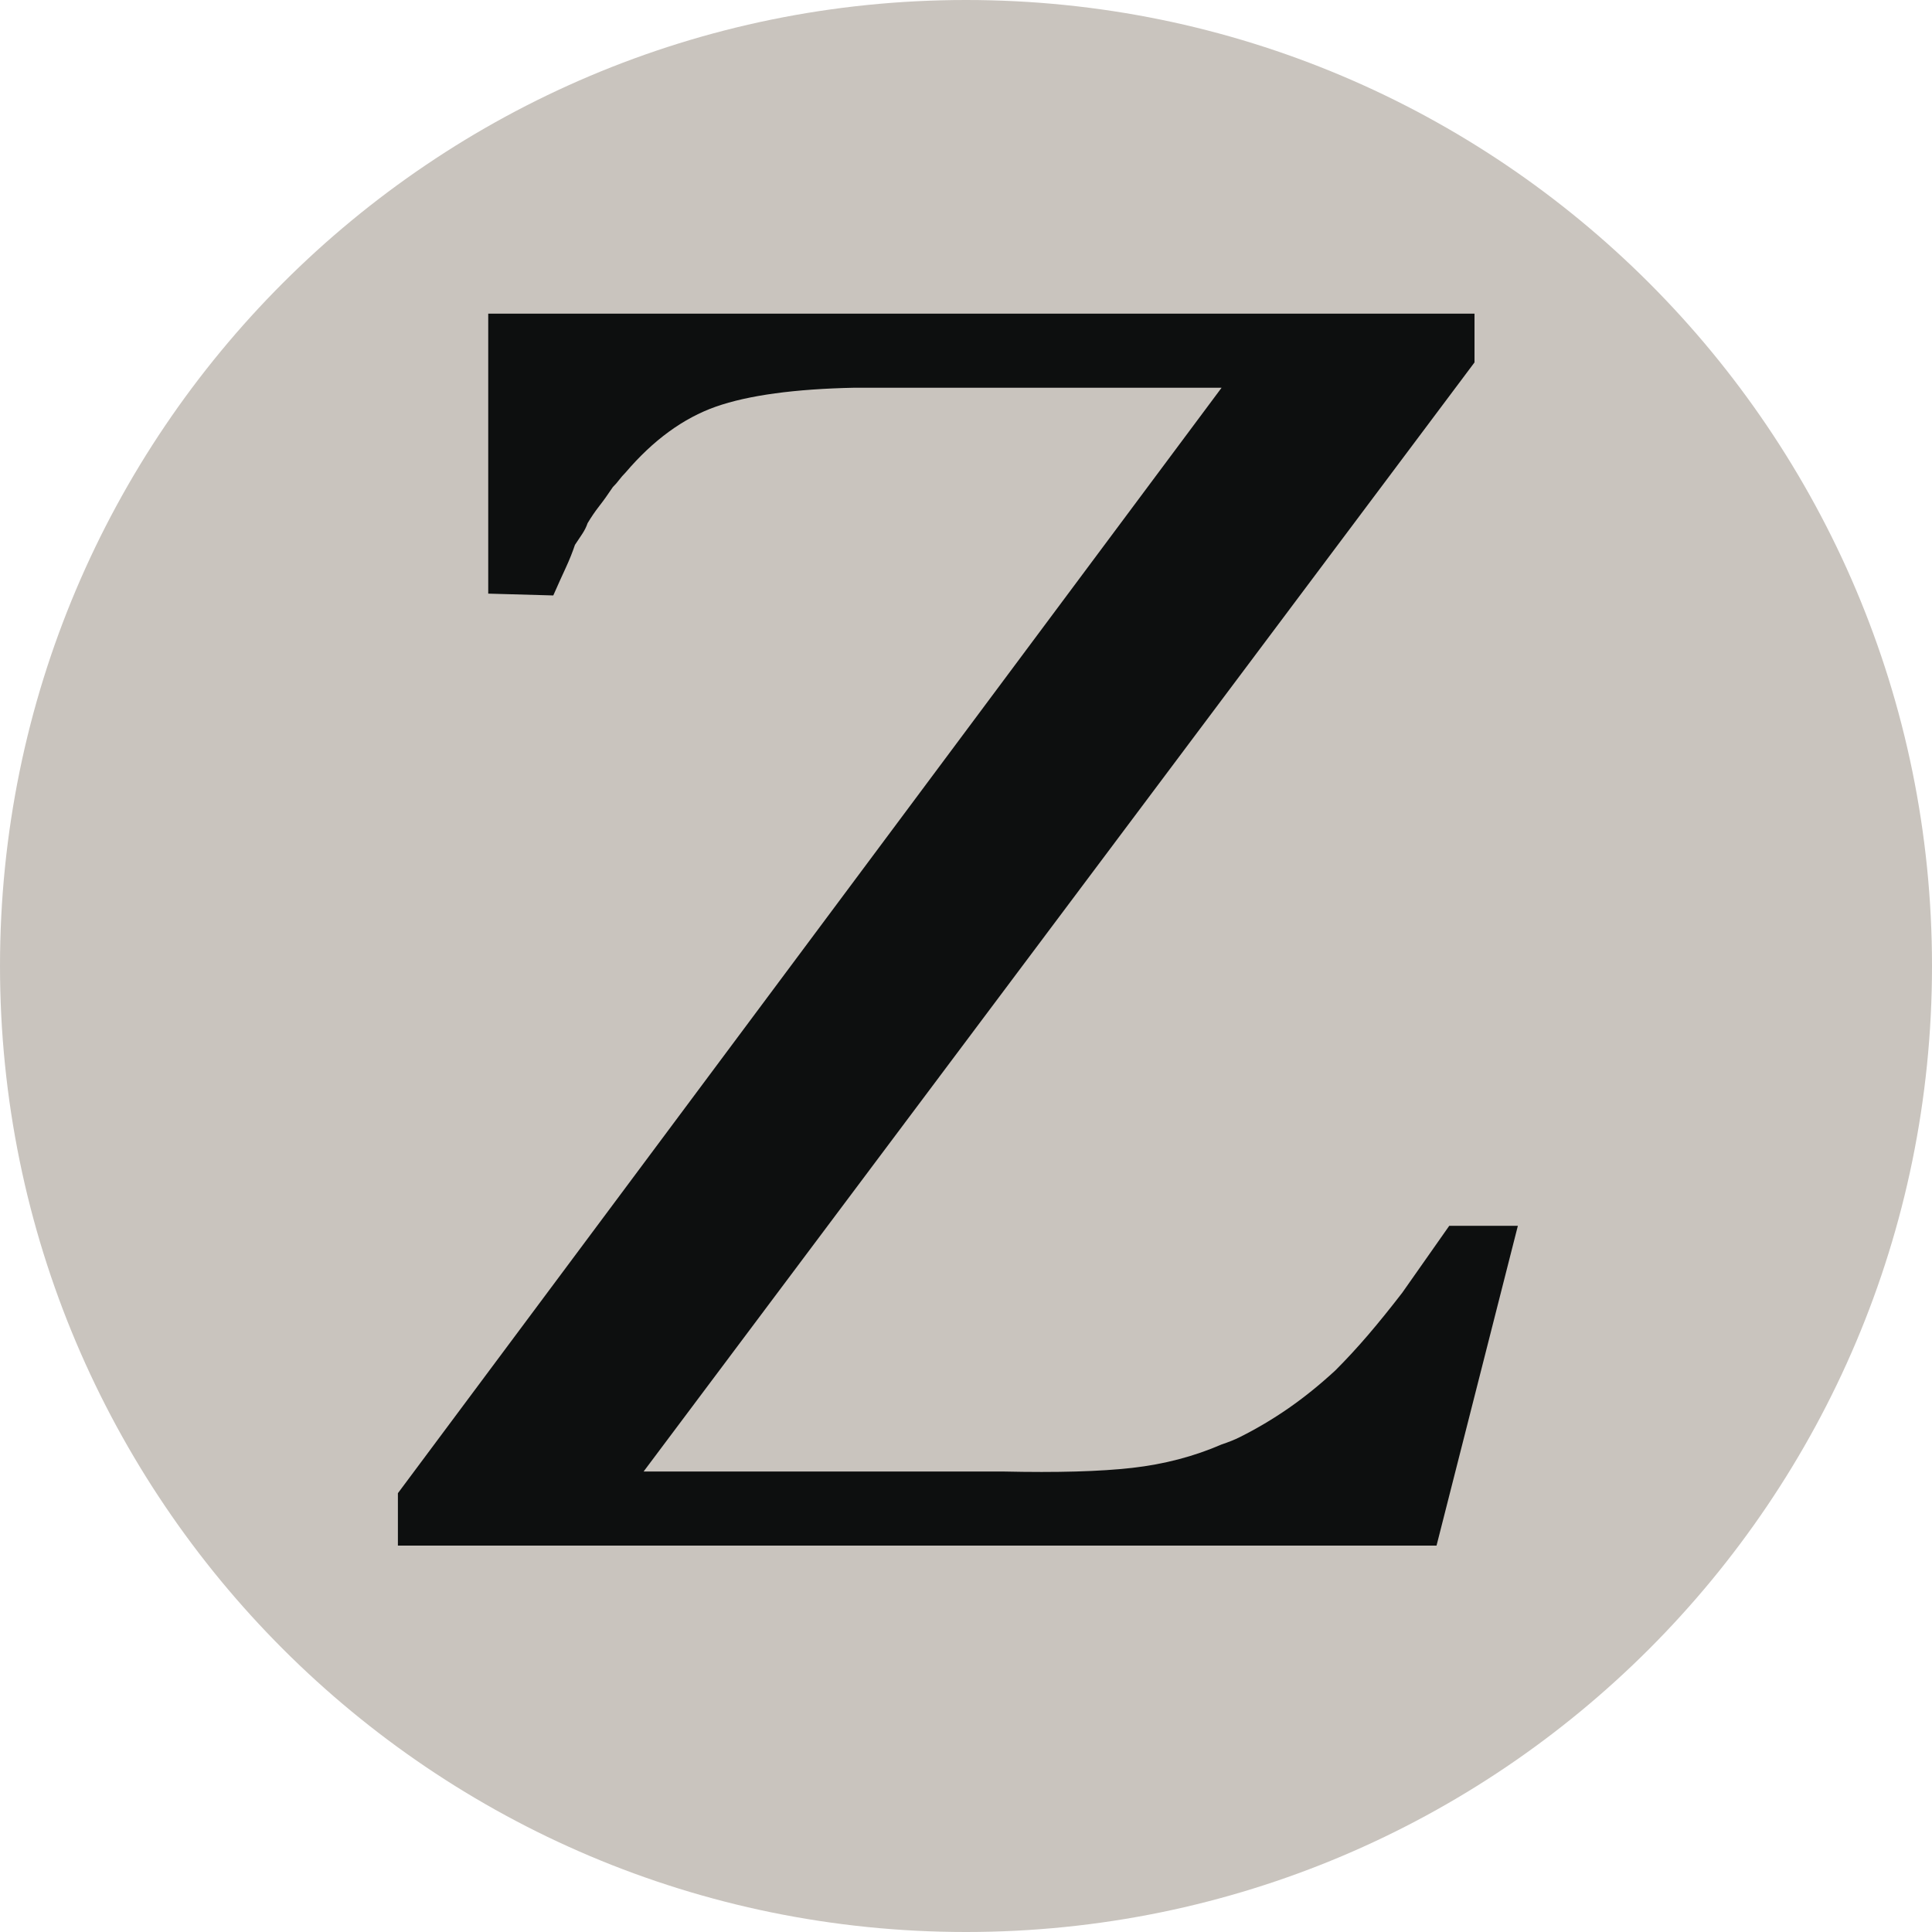
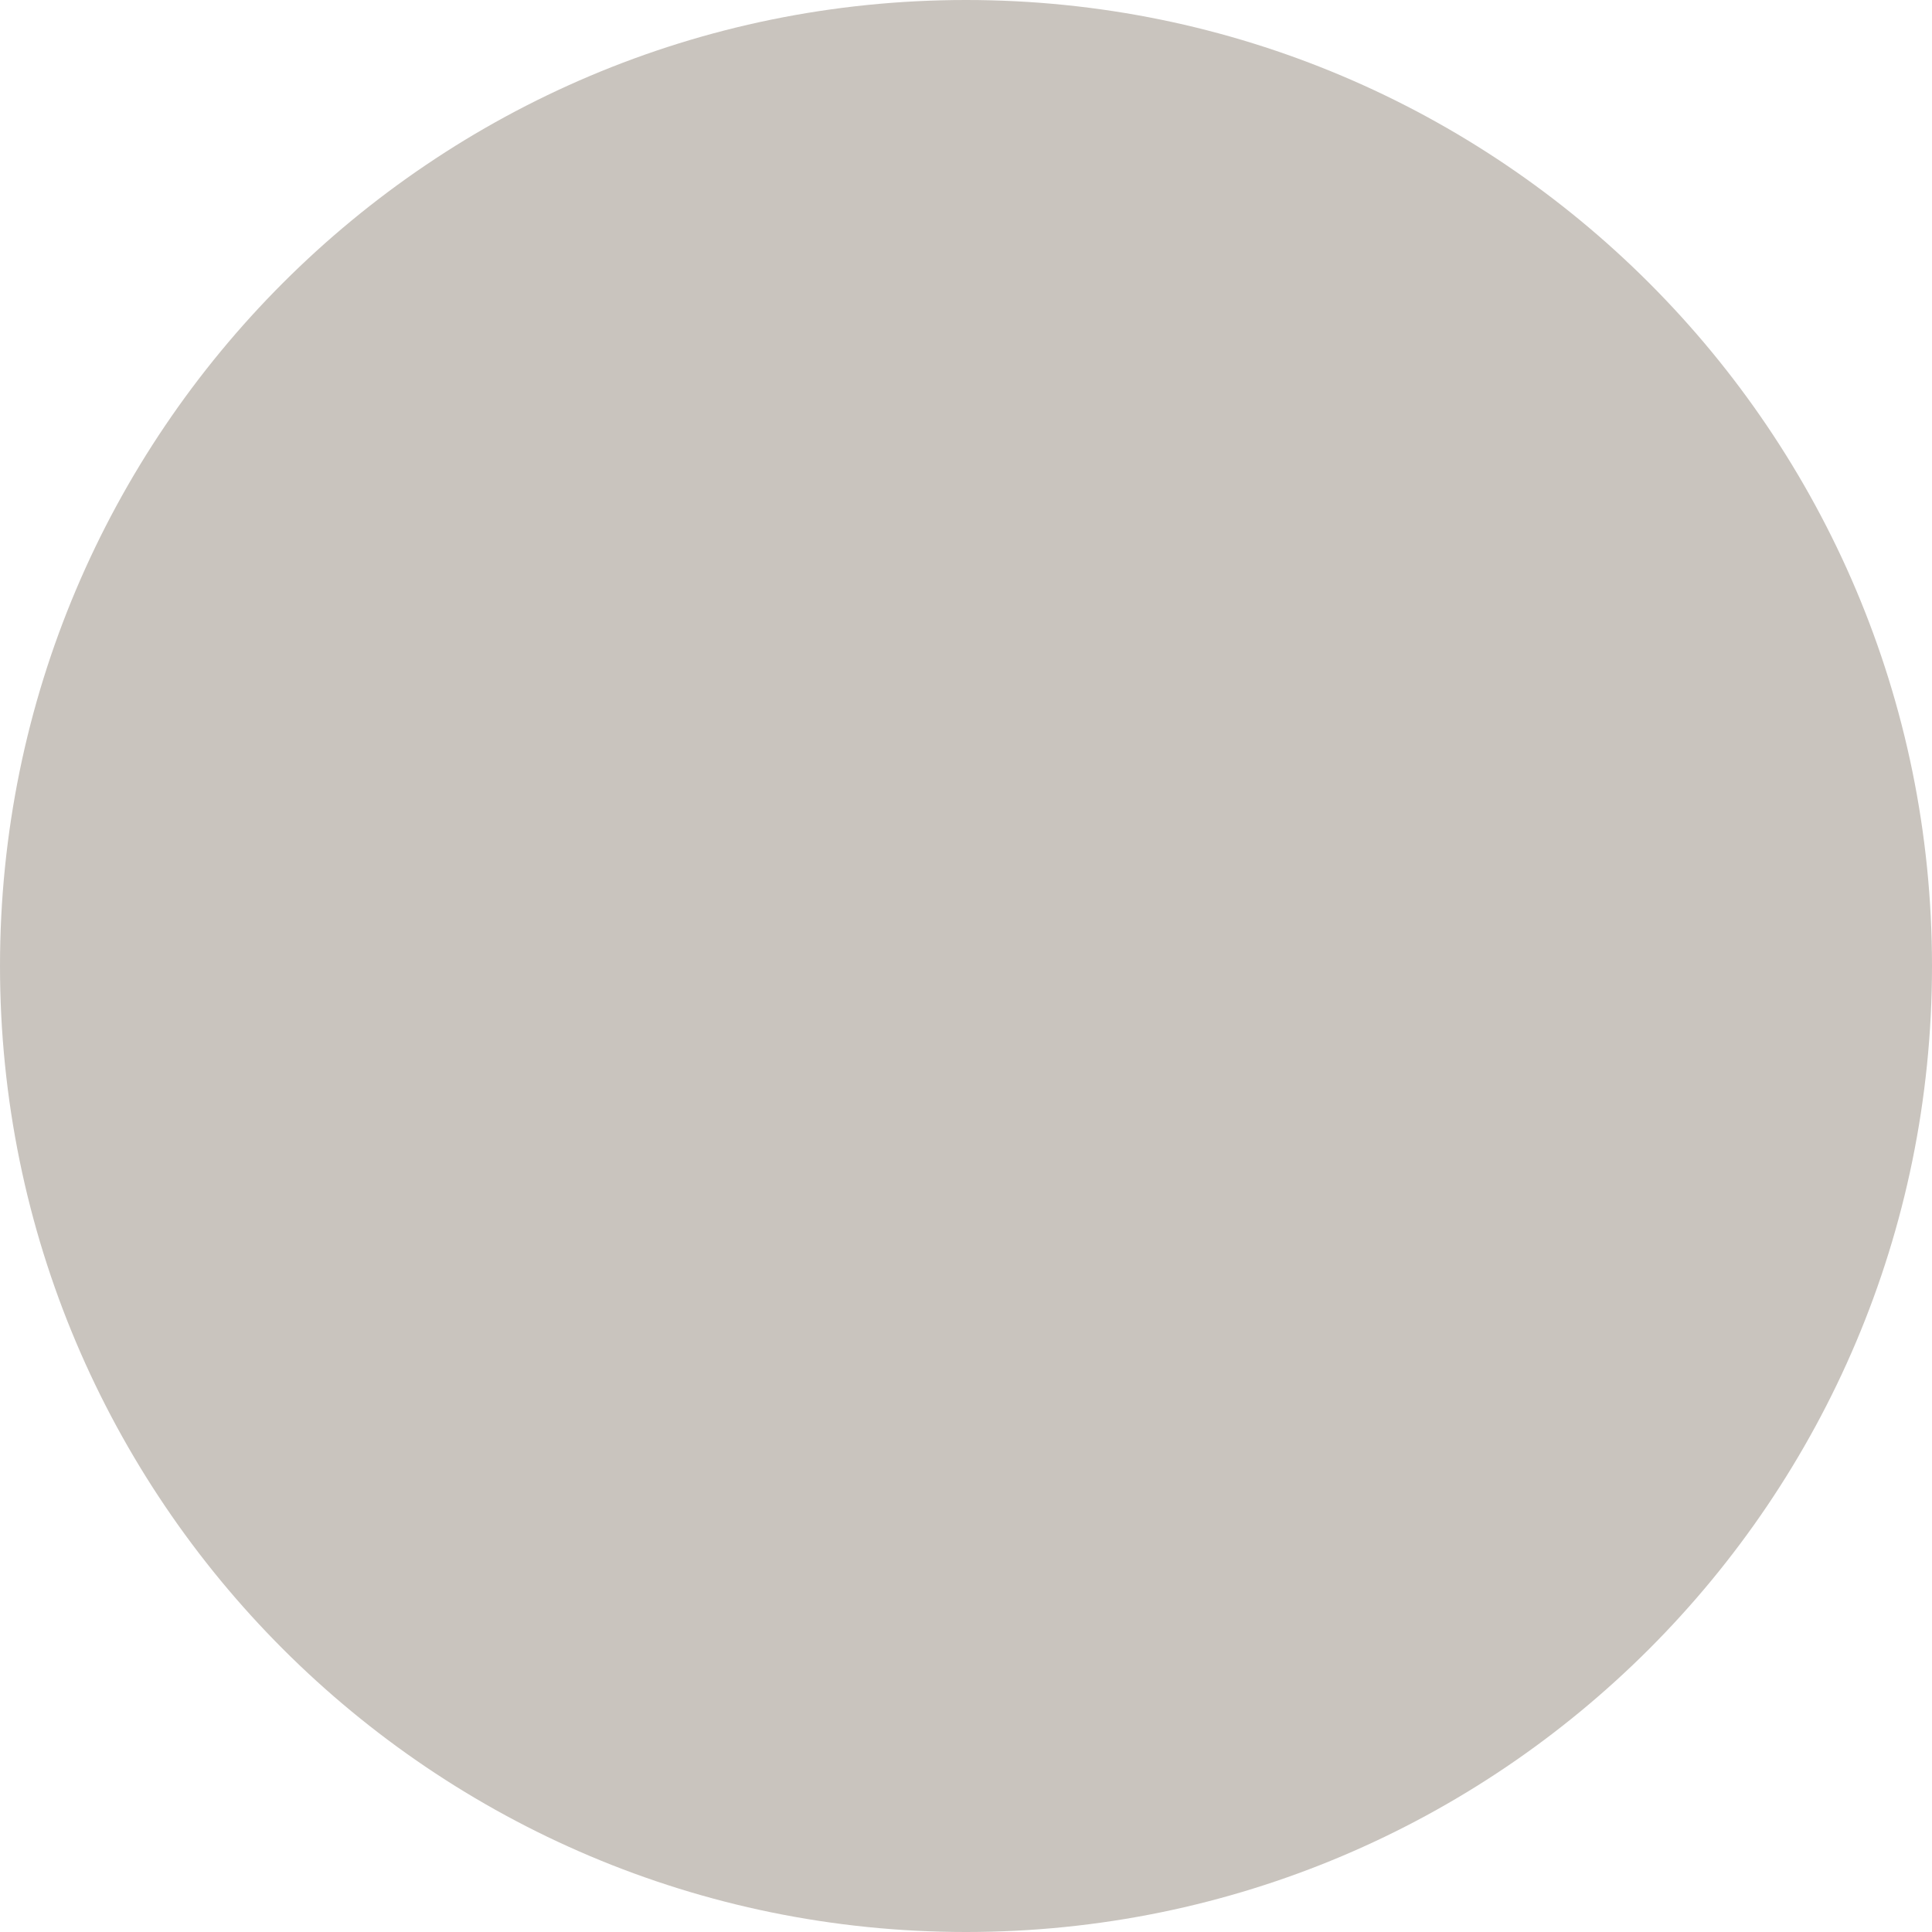
<svg xmlns="http://www.w3.org/2000/svg" xmlns:ns1="http://www.inkscape.org/namespaces/inkscape" version="1.1" width="600" height="600" id="svg4260">
  <defs id="defs4262" />
  <g transform="translate(-122.005,-78.928)" id="layer1">
    <g transform="matrix(6,0,0,6,3902.006,78.928)" id="g475">
      <path d="M -530,49.998 C -530,77.613 -552.384,100 -580,100 -607.613,100 -630,77.613 -630,49.998 -630,22.385 -607.613,0 -580,0 c 27.616,0 50,22.385 50,49.998 z" ns1:connector-curvature="0" id="path477" style="fill:#c9c4be" />
    </g>
    <g transform="matrix(6,0,0,6,3902.006,78.928)" id="g479">
-       <path d="m -555.645,79.999 h -53.76 v -2.711 l 42.635,-57.22 h -18.979 c -3.118,0.063 -5.517,0.391 -7.2,0.981 -1.683,0.594 -3.242,1.73 -4.675,3.413 -0.125,0.126 -0.233,0.25 -0.327,0.374 -0.093,0.126 -0.203,0.25 -0.327,0.373 -0.25,0.375 -0.483,0.702 -0.702,0.982 -0.219,0.28 -0.42,0.577 -0.607,0.889 -0.063,0.188 -0.156,0.374 -0.28,0.561 -0.125,0.188 -0.25,0.375 -0.374,0.562 -0.126,0.374 -0.281,0.765 -0.467,1.168 -0.188,0.406 -0.407,0.889 -0.654,1.449 l -3.367,-0.094 V 16.235 h 51.049 v 2.524 l -43.007,57.406 h 18.605 c 2.805,0.063 5.033,0 6.685,-0.188 1.65,-0.187 3.193,-0.59 4.628,-1.213 0.187,-0.063 0.358,-0.125 0.514,-0.188 0.156,-0.063 0.295,-0.124 0.421,-0.188 0.873,-0.436 1.714,-0.935 2.524,-1.496 0.809,-0.561 1.62,-1.215 2.431,-1.963 0.561,-0.562 1.122,-1.168 1.683,-1.822 0.561,-0.655 1.153,-1.388 1.777,-2.197 l 2.431,-3.461 h 3.552 l -4.209,16.55 z" ns1:connector-curvature="0" id="path481" style="fill:#0d0f0f" />
-     </g>
+       </g>
  </g>
</svg>